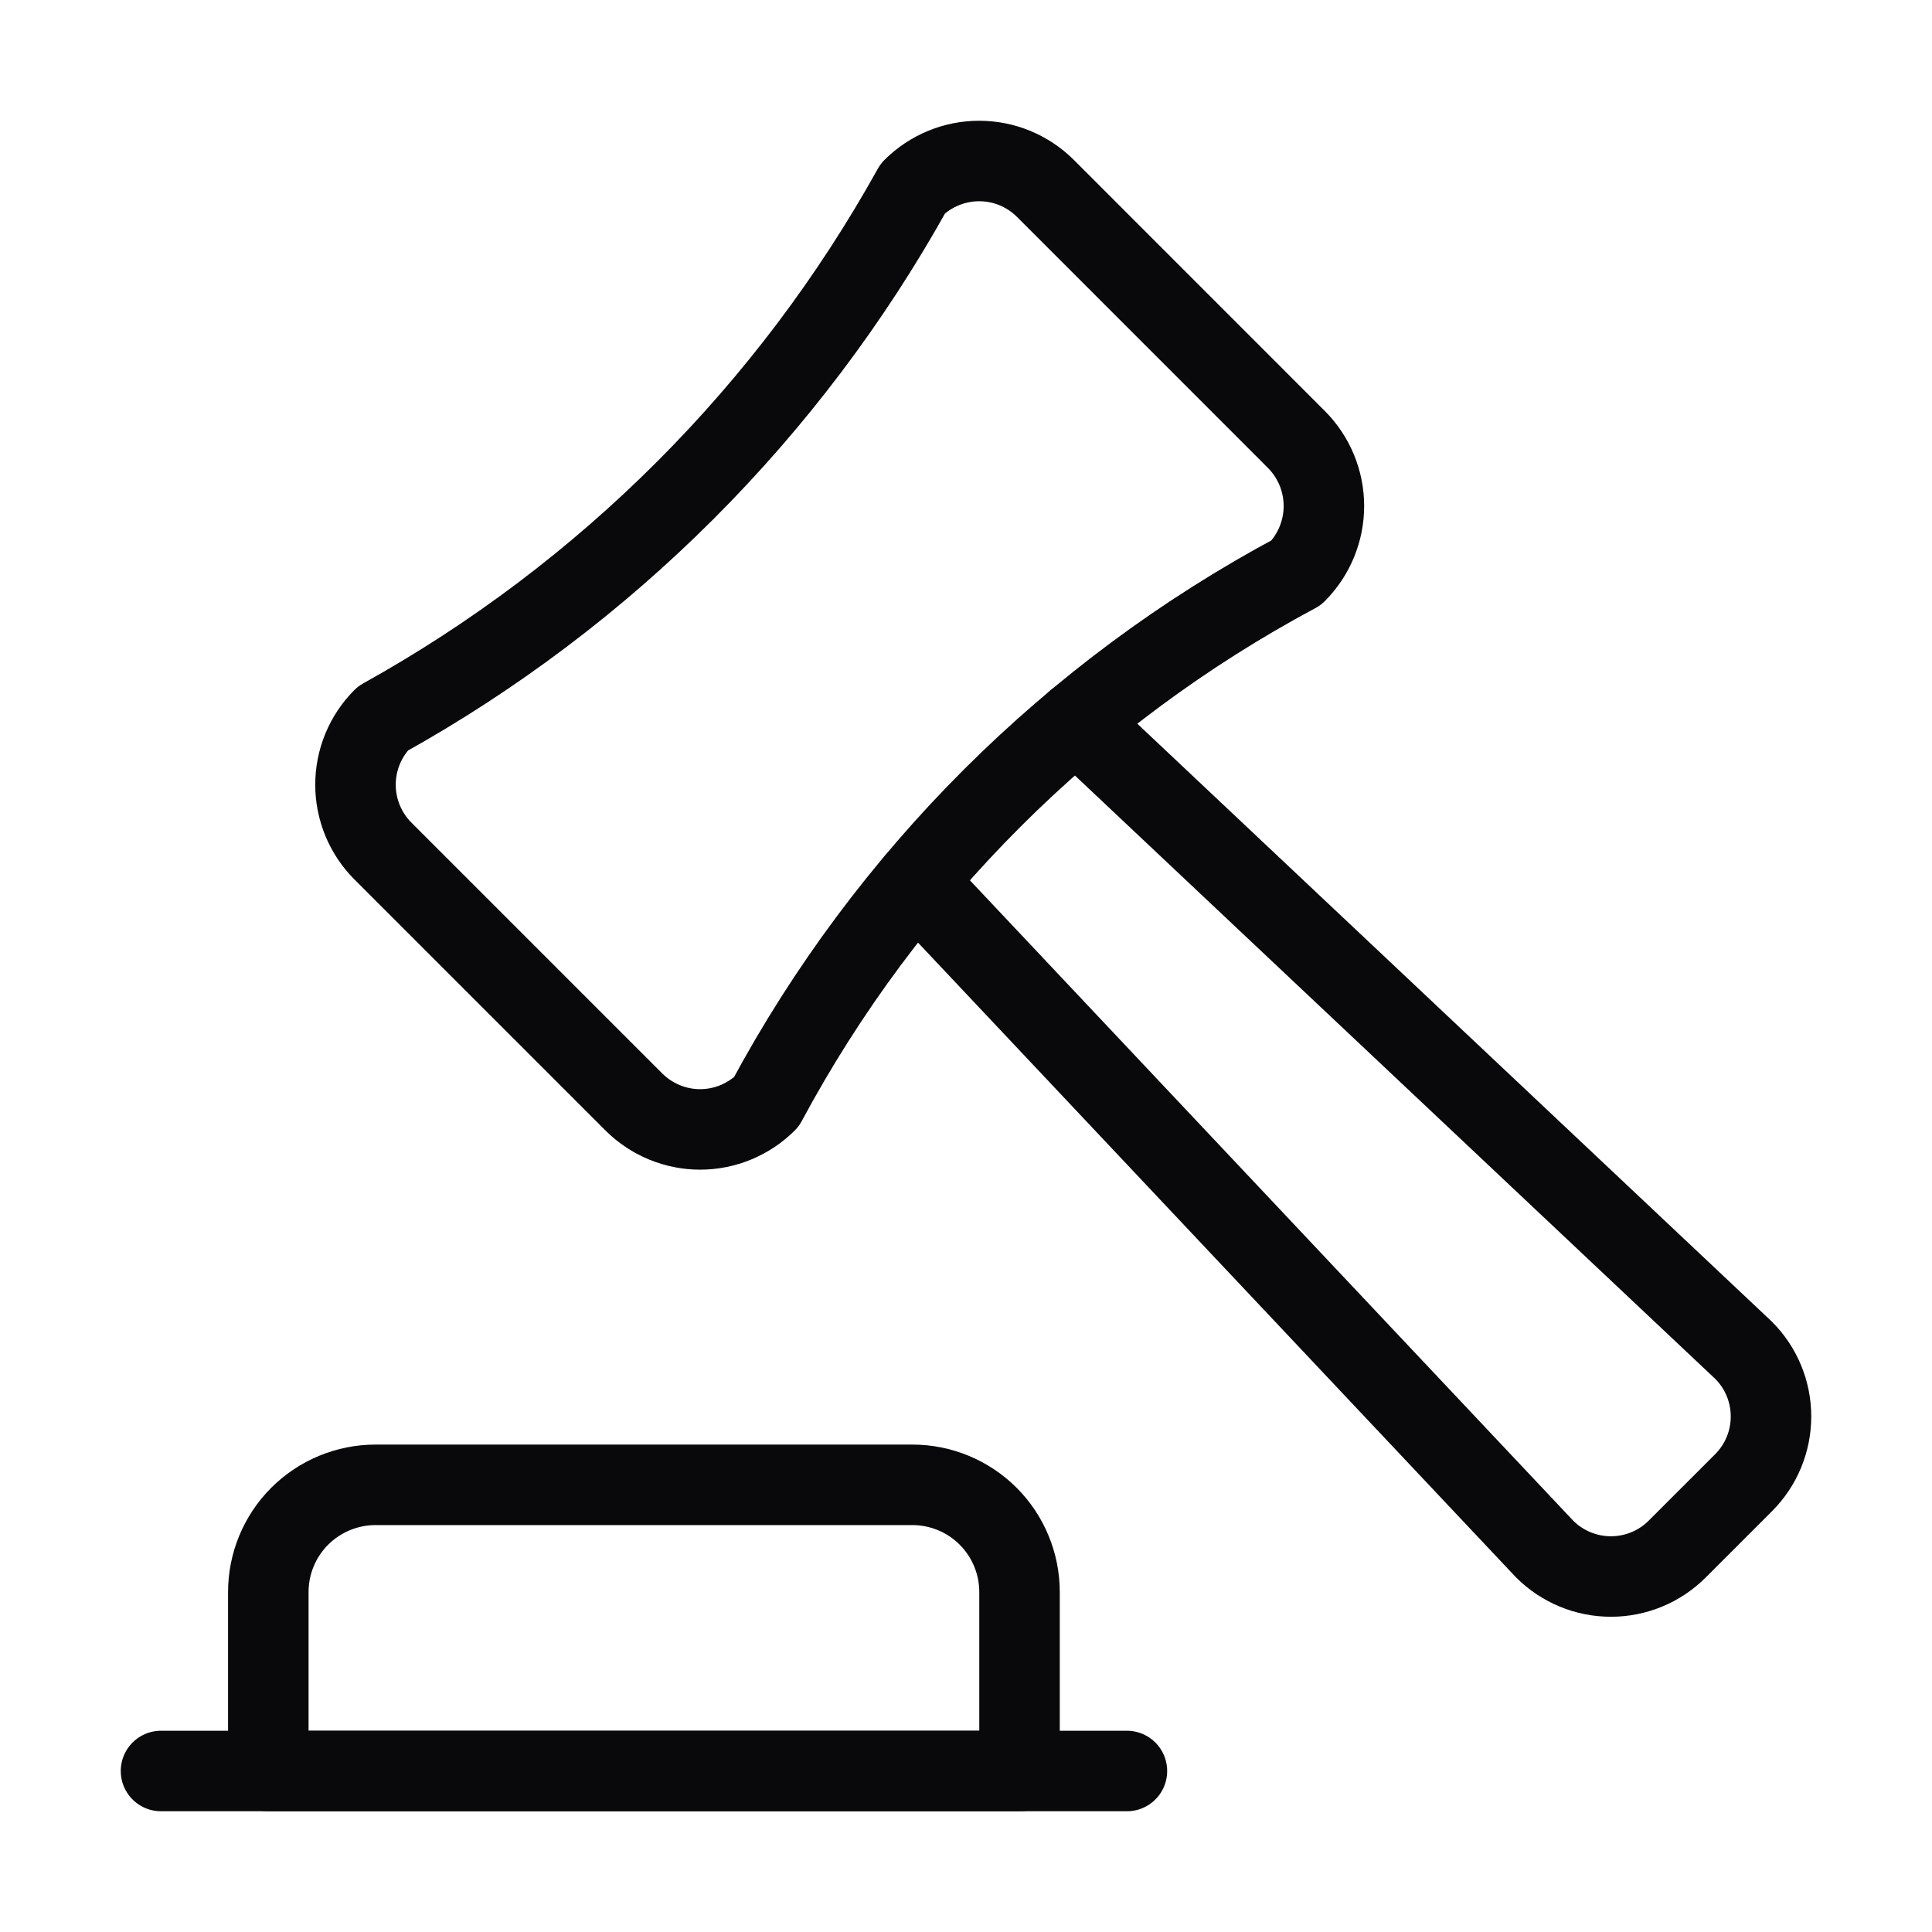
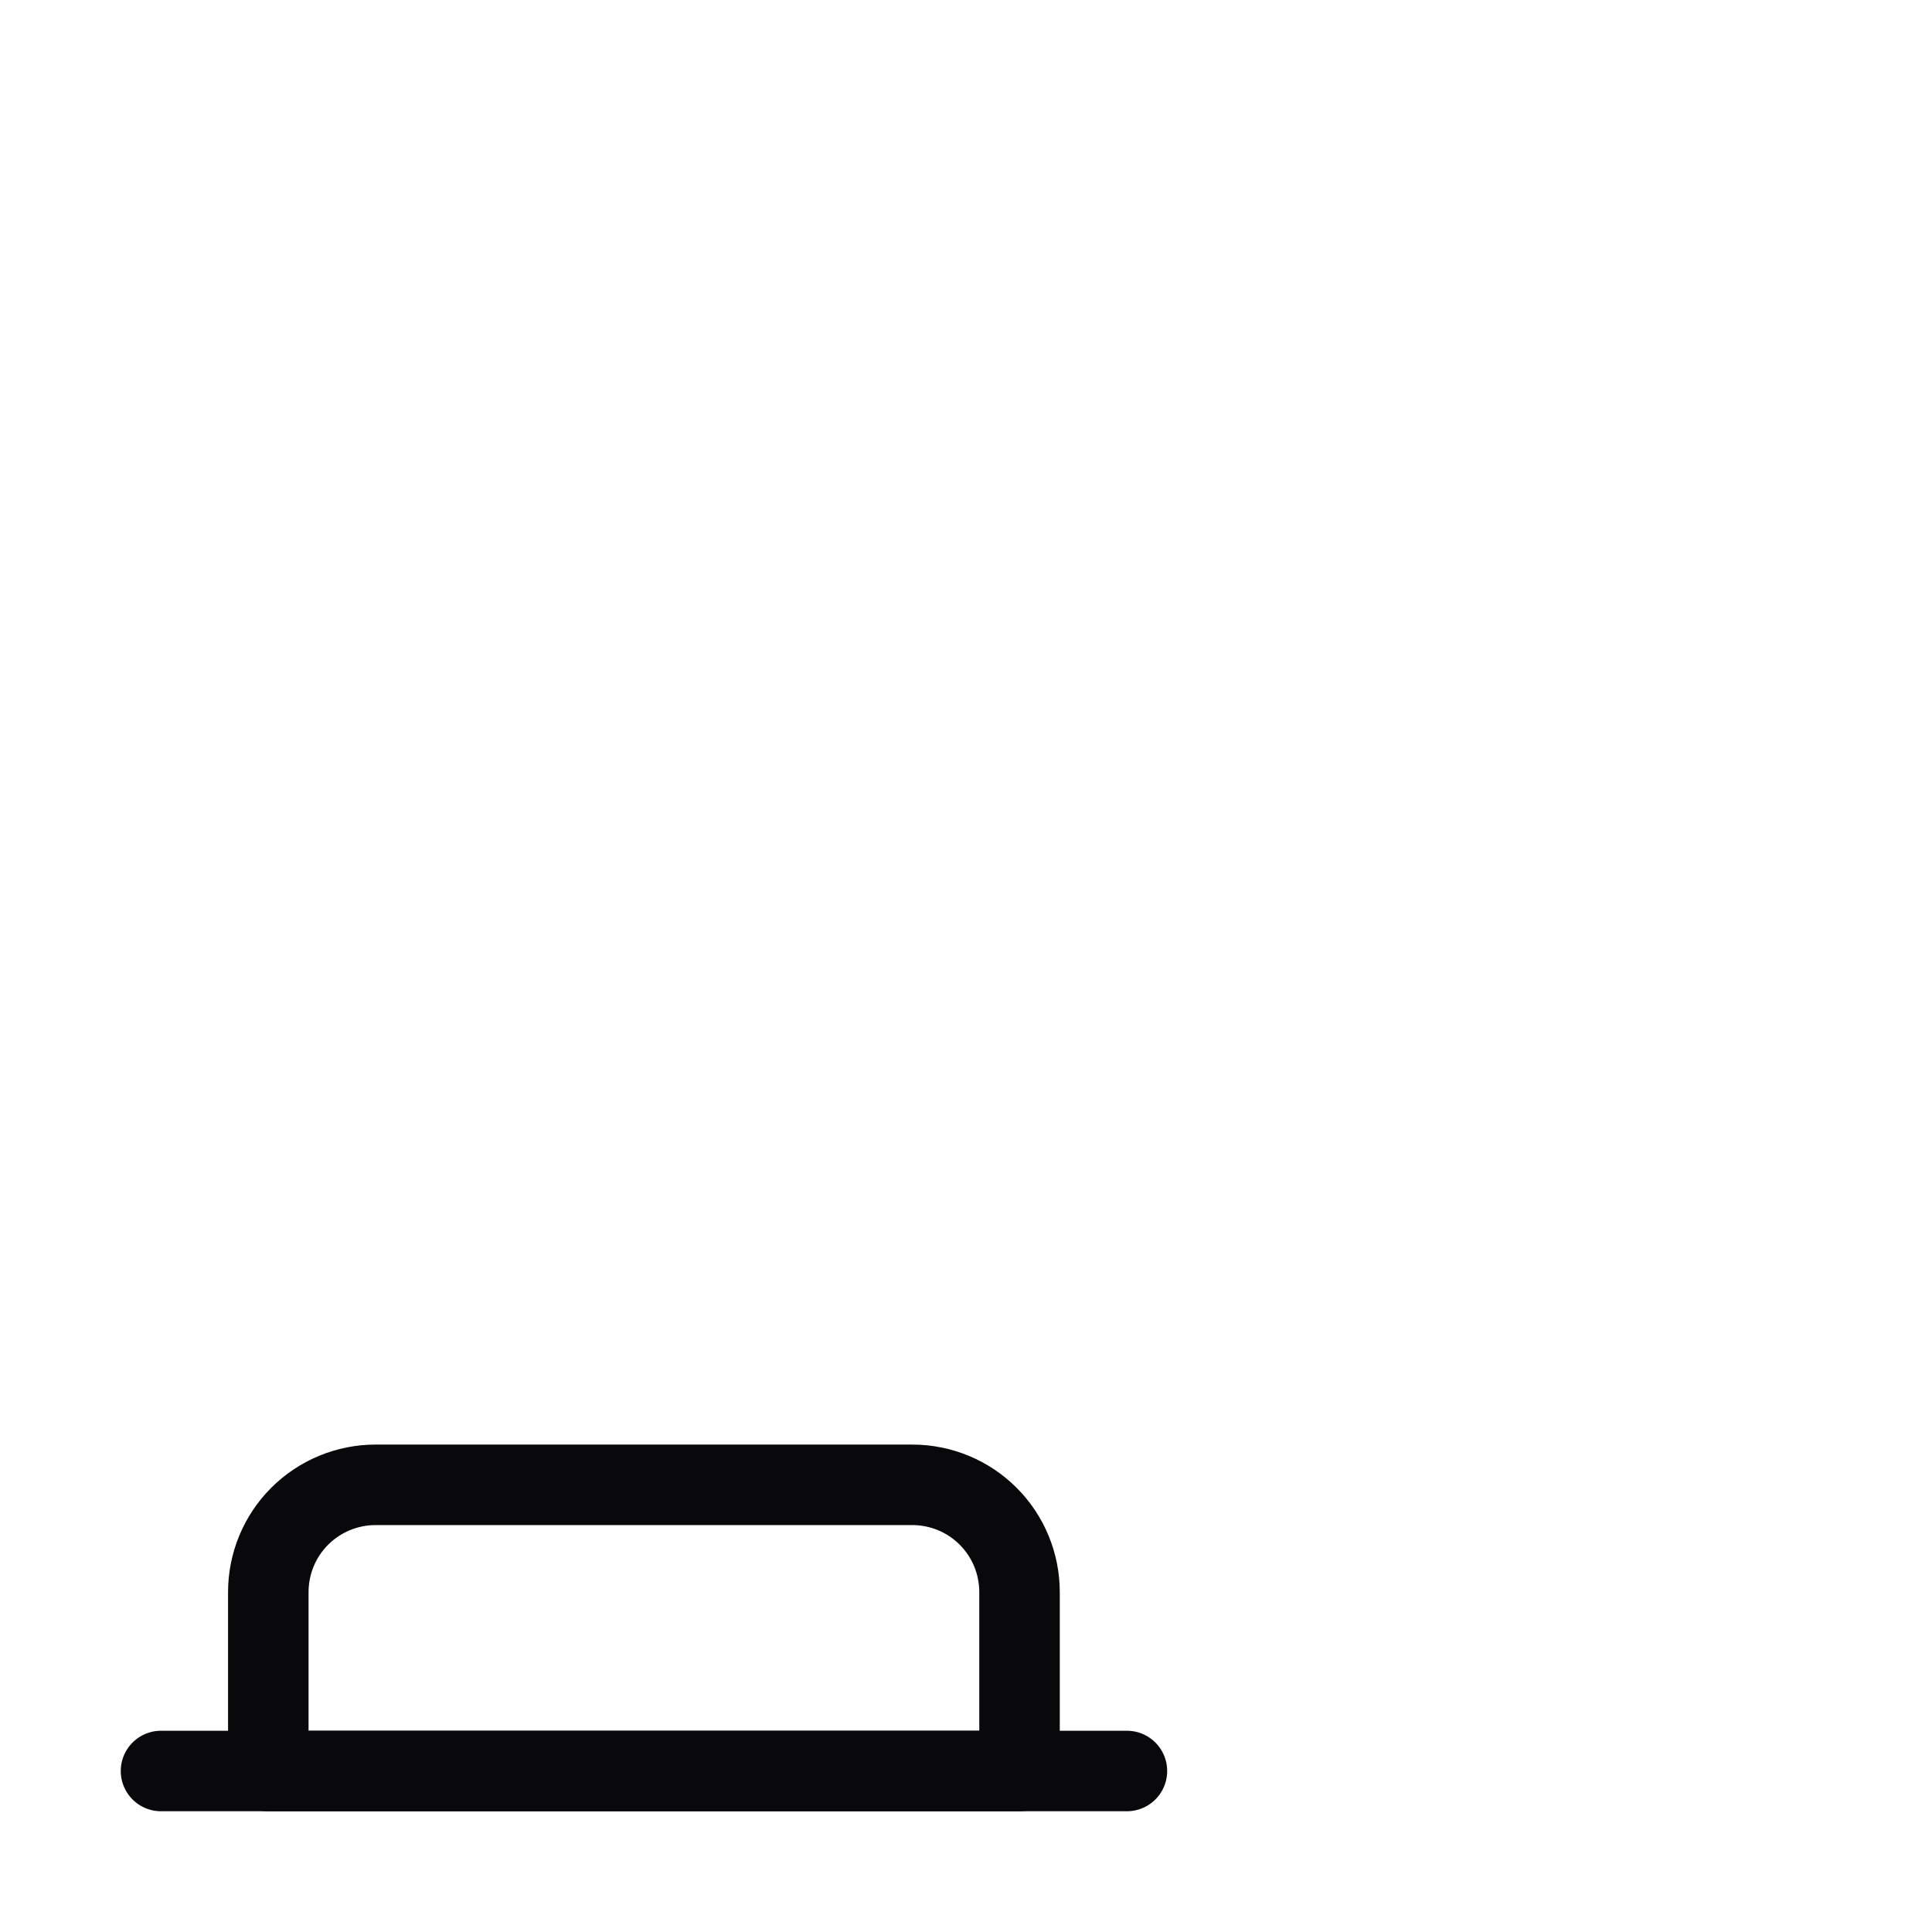
<svg xmlns="http://www.w3.org/2000/svg" width="24" height="24" viewBox="0 0 24 24" fill="none">
-   <path d="M13.368 8.961L21.66 16.774C21.878 16.992 22 17.288 22 17.596C22 17.904 21.878 18.2 21.66 18.418L20.834 19.244C20.616 19.462 20.32 19.584 20.012 19.584C19.703 19.584 19.408 19.462 19.189 19.244L11.377 10.952" stroke="#09090B" stroke-linecap="round" stroke-linejoin="round" />
-   <path d="M4.755 8.926C7.523 7.389 9.805 5.107 11.341 2.34C11.56 2.122 11.855 2 12.164 2C12.472 2 12.767 2.122 12.986 2.34L16.105 5.46C16.323 5.679 16.446 5.976 16.446 6.286C16.446 6.596 16.323 6.893 16.105 7.113C13.309 8.608 11.018 10.896 9.519 13.69C9.301 13.907 9.005 14.03 8.697 14.03C8.389 14.03 8.093 13.907 7.875 13.69L4.755 10.57C4.538 10.352 4.416 10.056 4.416 9.748C4.416 9.44 4.538 9.144 4.755 8.926Z" stroke="#09090B" stroke-linecap="round" stroke-linejoin="round" />
  <path d="M12.665 19.778C12.665 19.424 12.525 19.085 12.275 18.835C12.025 18.585 11.686 18.445 11.332 18.445H4.666C4.313 18.445 3.974 18.585 3.723 18.835C3.473 19.085 3.333 19.424 3.333 19.778V22H12.665V19.778Z" stroke="#09090B" stroke-linecap="round" stroke-linejoin="round" />
  <path d="M2 22H13.999" stroke="#09090B" stroke-linecap="round" stroke-linejoin="round" />
</svg>